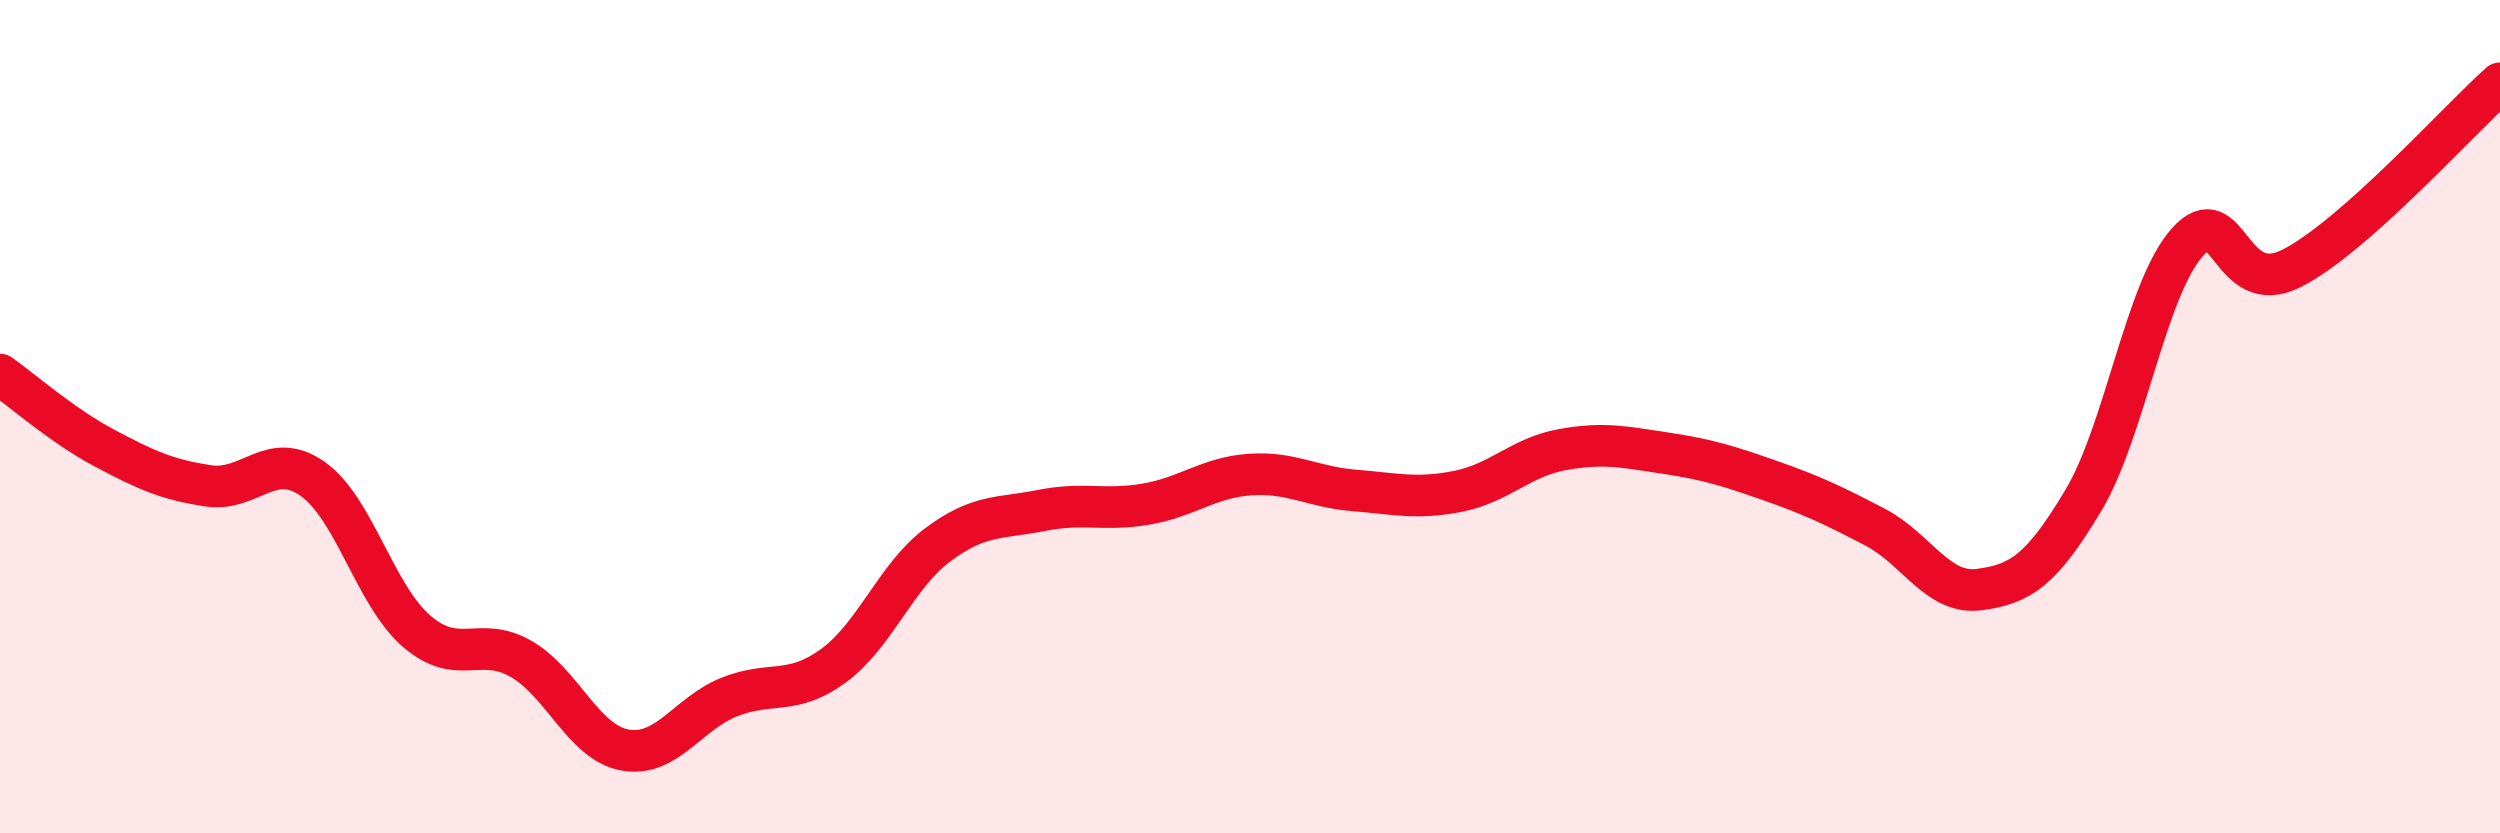
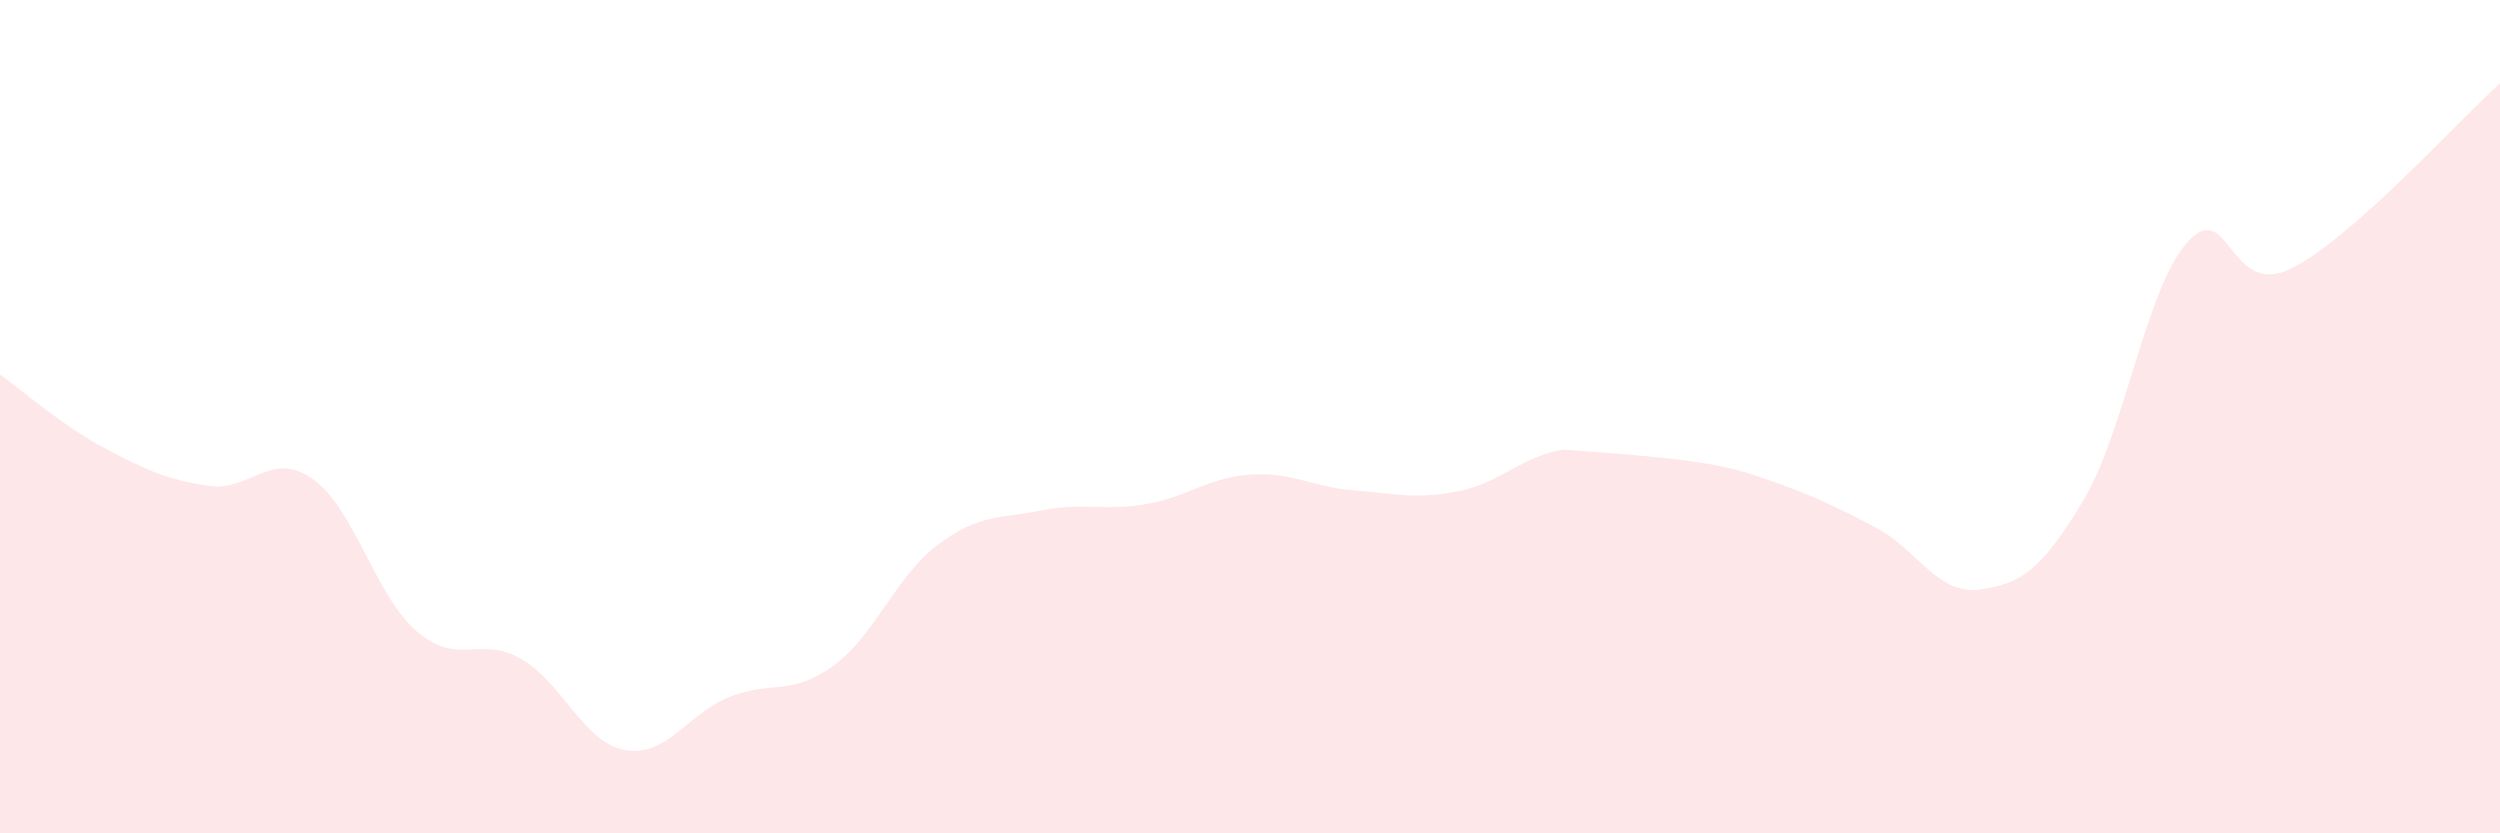
<svg xmlns="http://www.w3.org/2000/svg" width="60" height="20" viewBox="0 0 60 20">
-   <path d="M 0,8.99 C 0.5,9.34 1.5,10.22 2.5,10.75 C 3.5,11.28 4,11.51 5,11.66 C 6,11.81 6.5,10.79 7.5,11.49 C 8.5,12.19 9,14.29 10,15.15 C 11,16.01 11.5,15.24 12.5,15.81 C 13.5,16.38 14,17.82 15,18 C 16,18.18 16.5,17.13 17.5,16.73 C 18.5,16.33 19,16.71 20,15.98 C 21,15.25 21.5,13.83 22.5,13.08 C 23.5,12.33 24,12.45 25,12.25 C 26,12.05 26.5,12.27 27.5,12.1 C 28.5,11.93 29,11.46 30,11.39 C 31,11.32 31.5,11.69 32.5,11.77 C 33.5,11.85 34,11.99 35,11.79 C 36,11.59 36.5,10.97 37.5,10.79 C 38.5,10.61 39,10.73 40,10.88 C 41,11.03 41.5,11.19 42.5,11.54 C 43.5,11.89 44,12.13 45,12.65 C 46,13.17 46.5,14.28 47.5,14.15 C 48.5,14.02 49,13.68 50,12.01 C 51,10.34 51.5,6.92 52.5,5.81 C 53.5,4.7 53.5,7.2 55,6.44 C 56.5,5.68 59,2.89 60,2L60 20L0 20Z" fill="#EB0A25" opacity="0.1" stroke-linecap="round" stroke-linejoin="round" />
-   <path d="M 0,8.99 C 0.5,9.34 1.5,10.22 2.5,10.75 C 3.5,11.28 4,11.51 5,11.66 C 6,11.81 6.5,10.79 7.5,11.49 C 8.5,12.19 9,14.29 10,15.15 C 11,16.01 11.5,15.24 12.5,15.81 C 13.5,16.38 14,17.82 15,18 C 16,18.18 16.5,17.13 17.5,16.73 C 18.5,16.33 19,16.71 20,15.98 C 21,15.25 21.5,13.83 22.5,13.08 C 23.5,12.33 24,12.45 25,12.25 C 26,12.05 26.5,12.27 27.5,12.1 C 28.5,11.93 29,11.46 30,11.39 C 31,11.32 31.5,11.69 32.5,11.77 C 33.5,11.85 34,11.99 35,11.79 C 36,11.59 36.5,10.97 37.5,10.79 C 38.5,10.61 39,10.73 40,10.88 C 41,11.03 41.5,11.19 42.5,11.54 C 43.5,11.89 44,12.13 45,12.65 C 46,13.17 46.5,14.28 47.5,14.15 C 48.5,14.02 49,13.68 50,12.01 C 51,10.34 51.5,6.92 52.5,5.81 C 53.5,4.7 53.5,7.2 55,6.44 C 56.5,5.68 59,2.89 60,2" stroke="#EB0A25" stroke-width="1" fill="none" stroke-linecap="round" stroke-linejoin="round" />
+   <path d="M 0,8.99 C 0.5,9.34 1.5,10.22 2.5,10.75 C 3.5,11.28 4,11.51 5,11.66 C 6,11.81 6.5,10.79 7.5,11.49 C 8.5,12.19 9,14.29 10,15.15 C 11,16.01 11.5,15.24 12.5,15.81 C 13.5,16.38 14,17.82 15,18 C 16,18.18 16.5,17.13 17.5,16.73 C 18.5,16.33 19,16.71 20,15.98 C 21,15.25 21.5,13.83 22.5,13.08 C 23.5,12.33 24,12.45 25,12.25 C 26,12.05 26.5,12.27 27.5,12.1 C 28.5,11.93 29,11.46 30,11.39 C 31,11.32 31.5,11.69 32.5,11.77 C 33.5,11.85 34,11.99 35,11.79 C 36,11.59 36.5,10.97 37.5,10.79 C 41,11.03 41.5,11.19 42.5,11.54 C 43.5,11.89 44,12.13 45,12.65 C 46,13.17 46.5,14.28 47.5,14.15 C 48.5,14.02 49,13.68 50,12.01 C 51,10.34 51.5,6.92 52.5,5.81 C 53.5,4.7 53.5,7.2 55,6.44 C 56.5,5.68 59,2.89 60,2L60 20L0 20Z" fill="#EB0A25" opacity="0.1" stroke-linecap="round" stroke-linejoin="round" />
</svg>